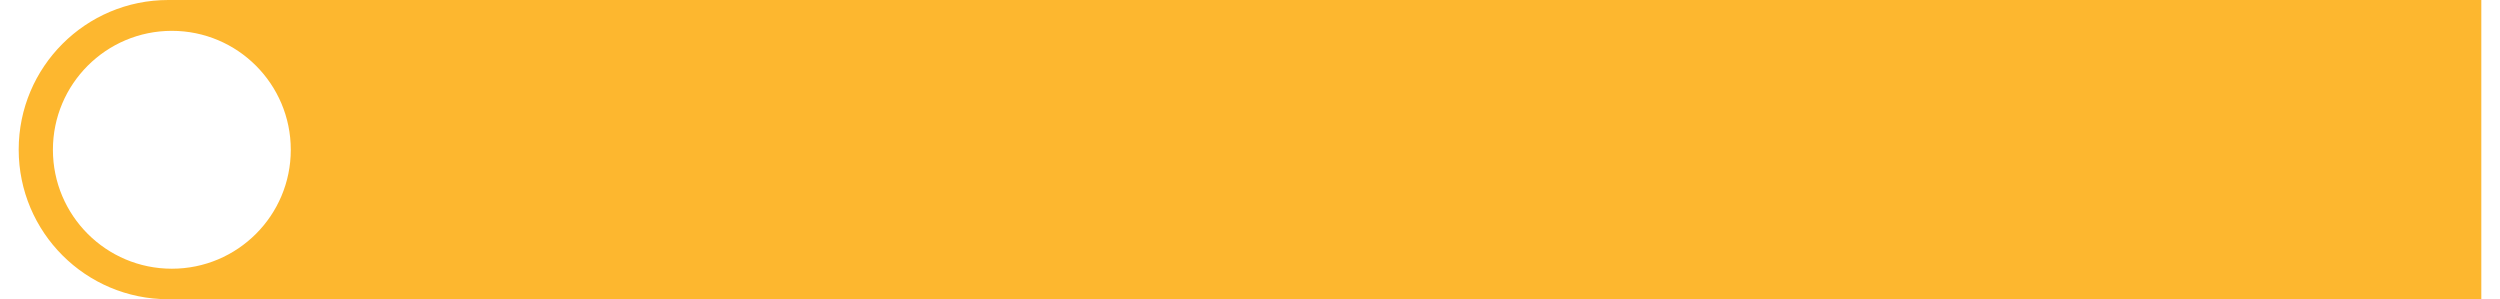
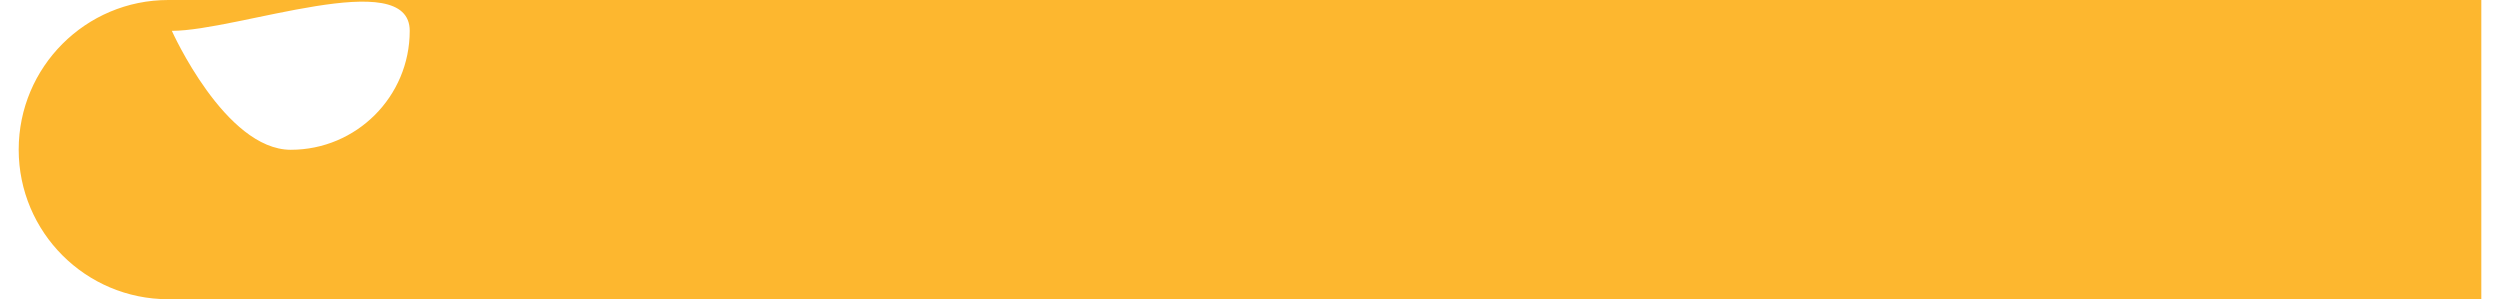
<svg xmlns="http://www.w3.org/2000/svg" id="Layer_167a36eea2d973" data-name="Layer 1" viewBox="0 0 518.419 62.992" aria-hidden="true" style="fill:url(#CerosGradient_ida60d82072);" width="518px" height="62px">
  <defs>
    <linearGradient class="cerosgradient" data-cerosgradient="true" id="CerosGradient_ida60d82072" gradientUnits="userSpaceOnUse" x1="50%" y1="100%" x2="50%" y2="0%">
      <stop offset="0%" stop-color="#FDB72F" />
      <stop offset="100%" stop-color="#FDB72F" />
    </linearGradient>
    <linearGradient />
    <style>
      .cls-1-67a36eea2d973{
        fill: #ffdc37;
      }
    </style>
  </defs>
-   <path class="cls-1-67a36eea2d973" d="M0,31.496h0C0,14.101,14.101,0,31.496,0h486.923v62.992H31.496C14.101,62.992,0,48.891,0,31.496ZM32.242,6.492c-13.828,0-25.038,11.21-25.038,25.038s11.21,25.038,25.038,25.038,25.038-11.21,25.038-25.038S46.069,6.492,32.242,6.492Z" style="fill:url(#CerosGradient_ida60d82072);" />
+   <path class="cls-1-67a36eea2d973" d="M0,31.496h0C0,14.101,14.101,0,31.496,0h486.923v62.992H31.496C14.101,62.992,0,48.891,0,31.496ZM32.242,6.492s11.21,25.038,25.038,25.038,25.038-11.21,25.038-25.038S46.069,6.492,32.242,6.492Z" style="fill:url(#CerosGradient_ida60d82072);" />
</svg>